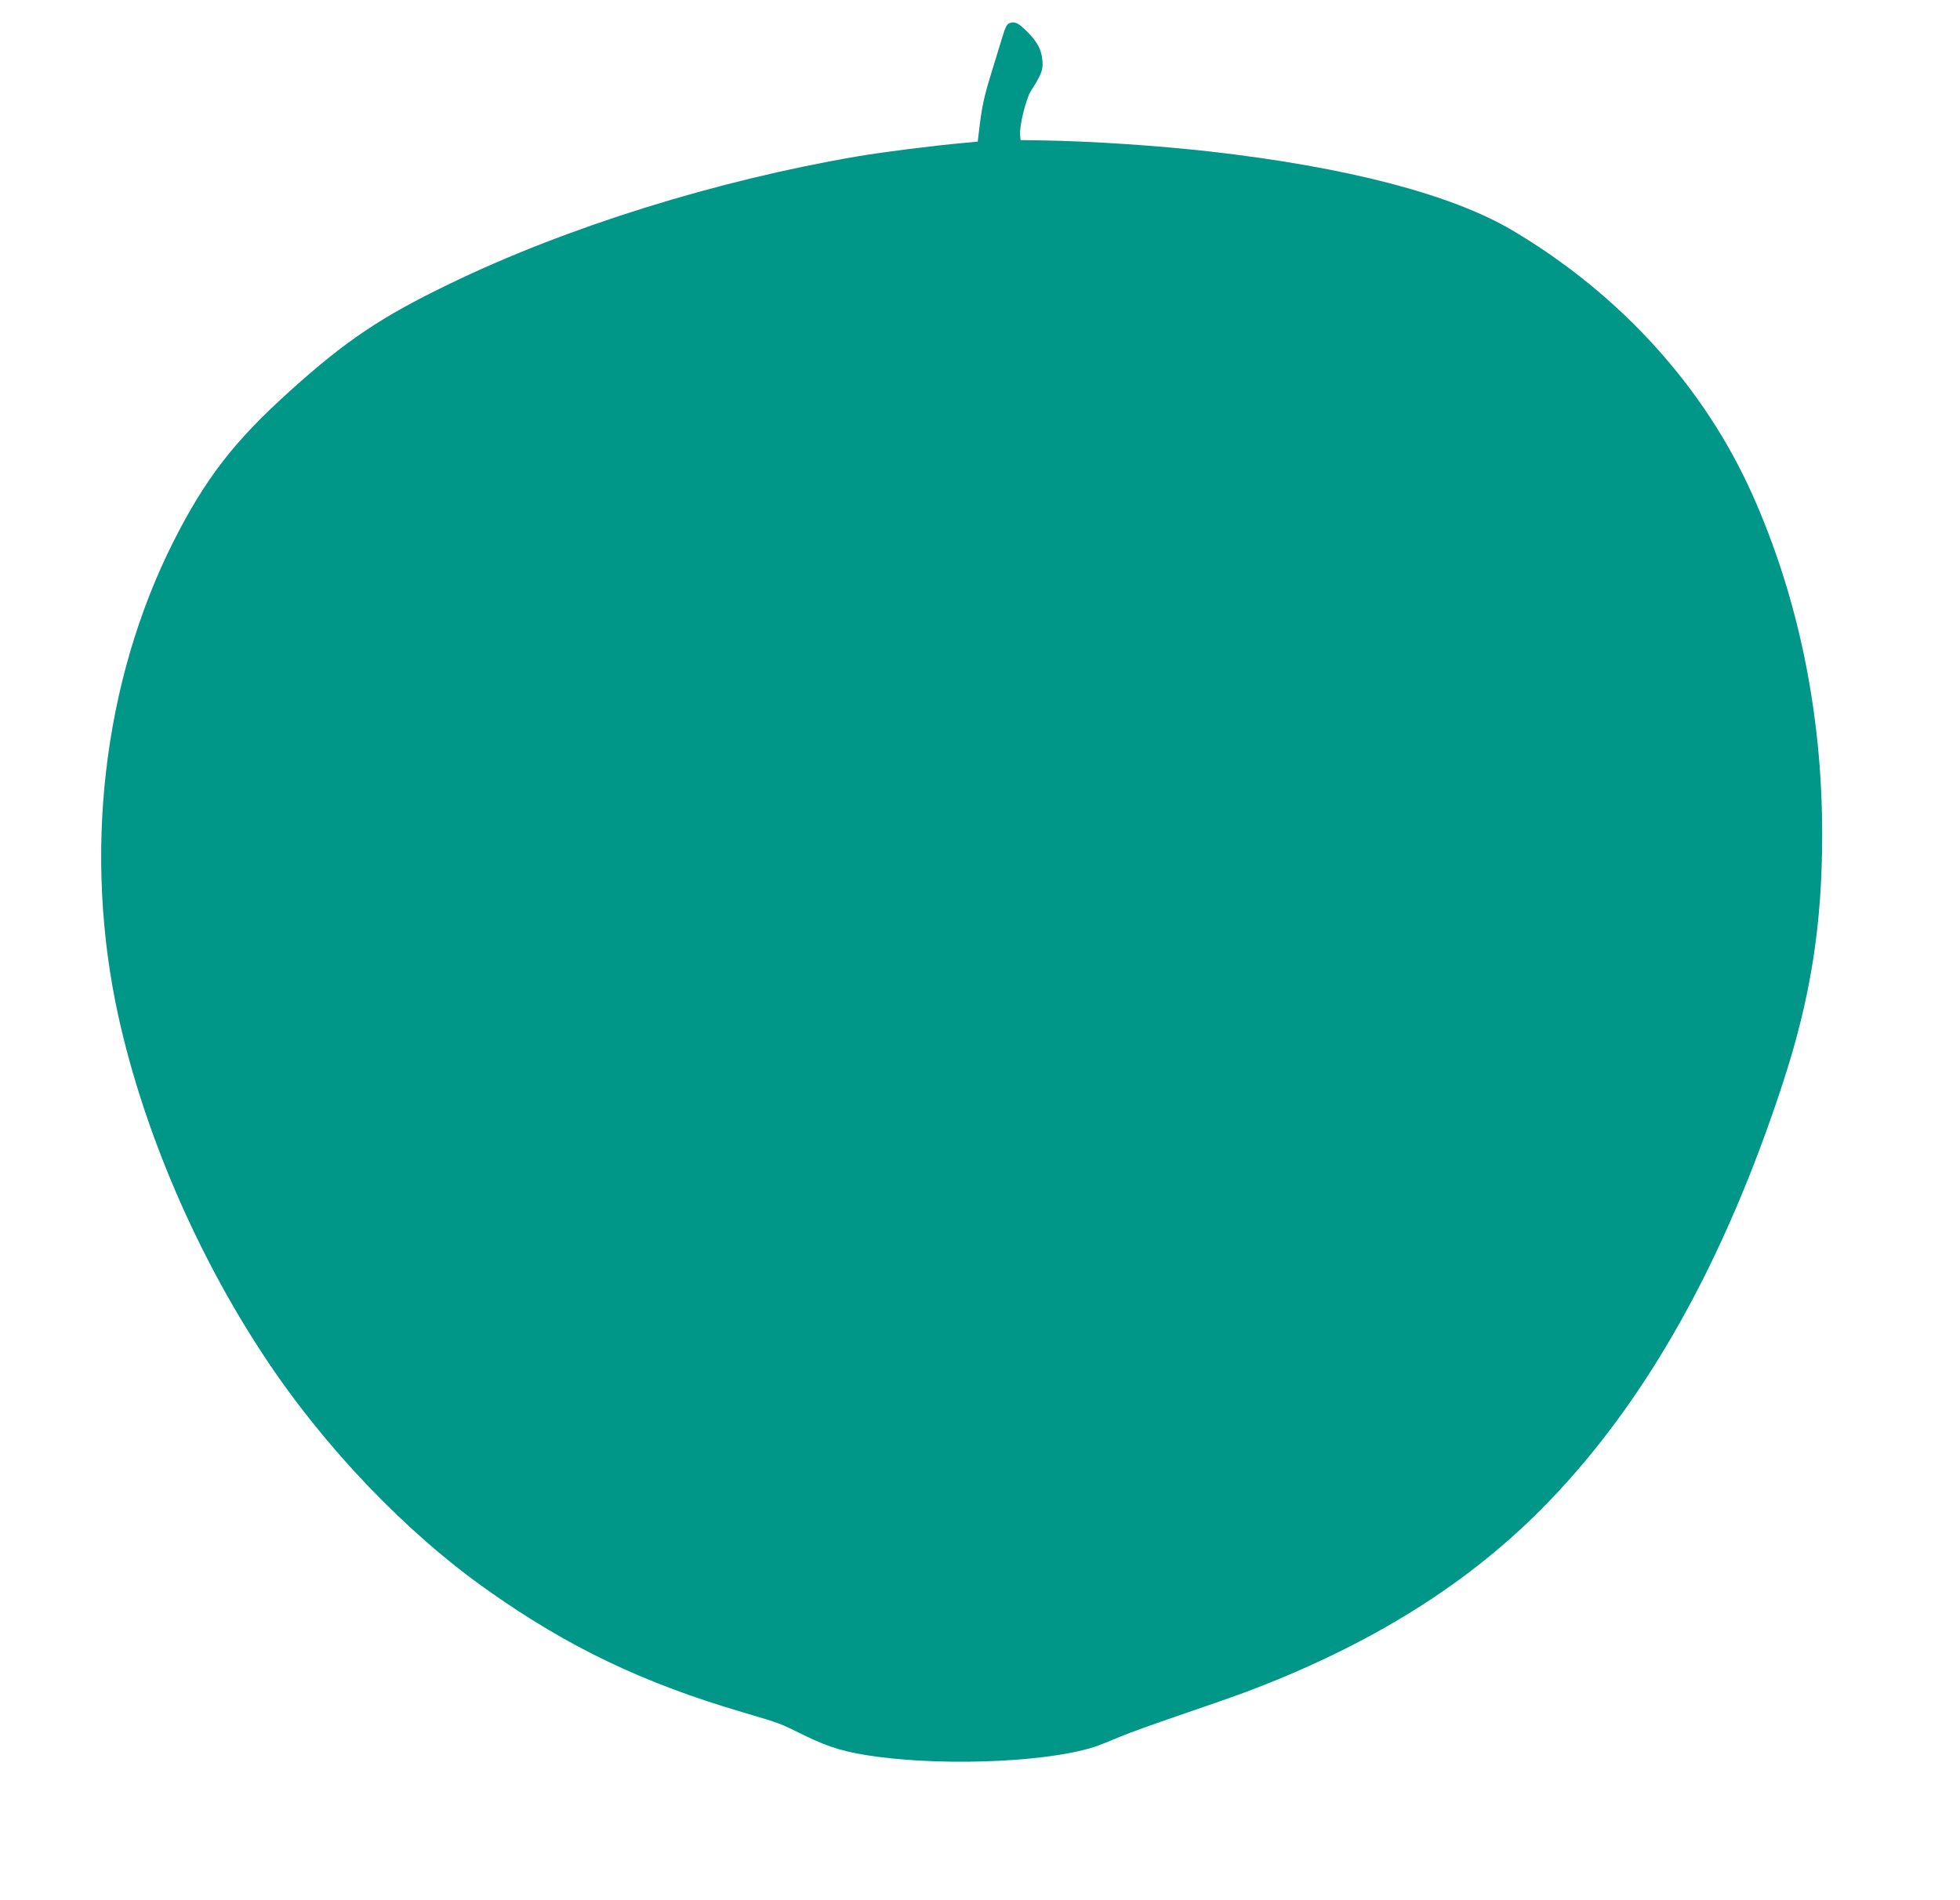
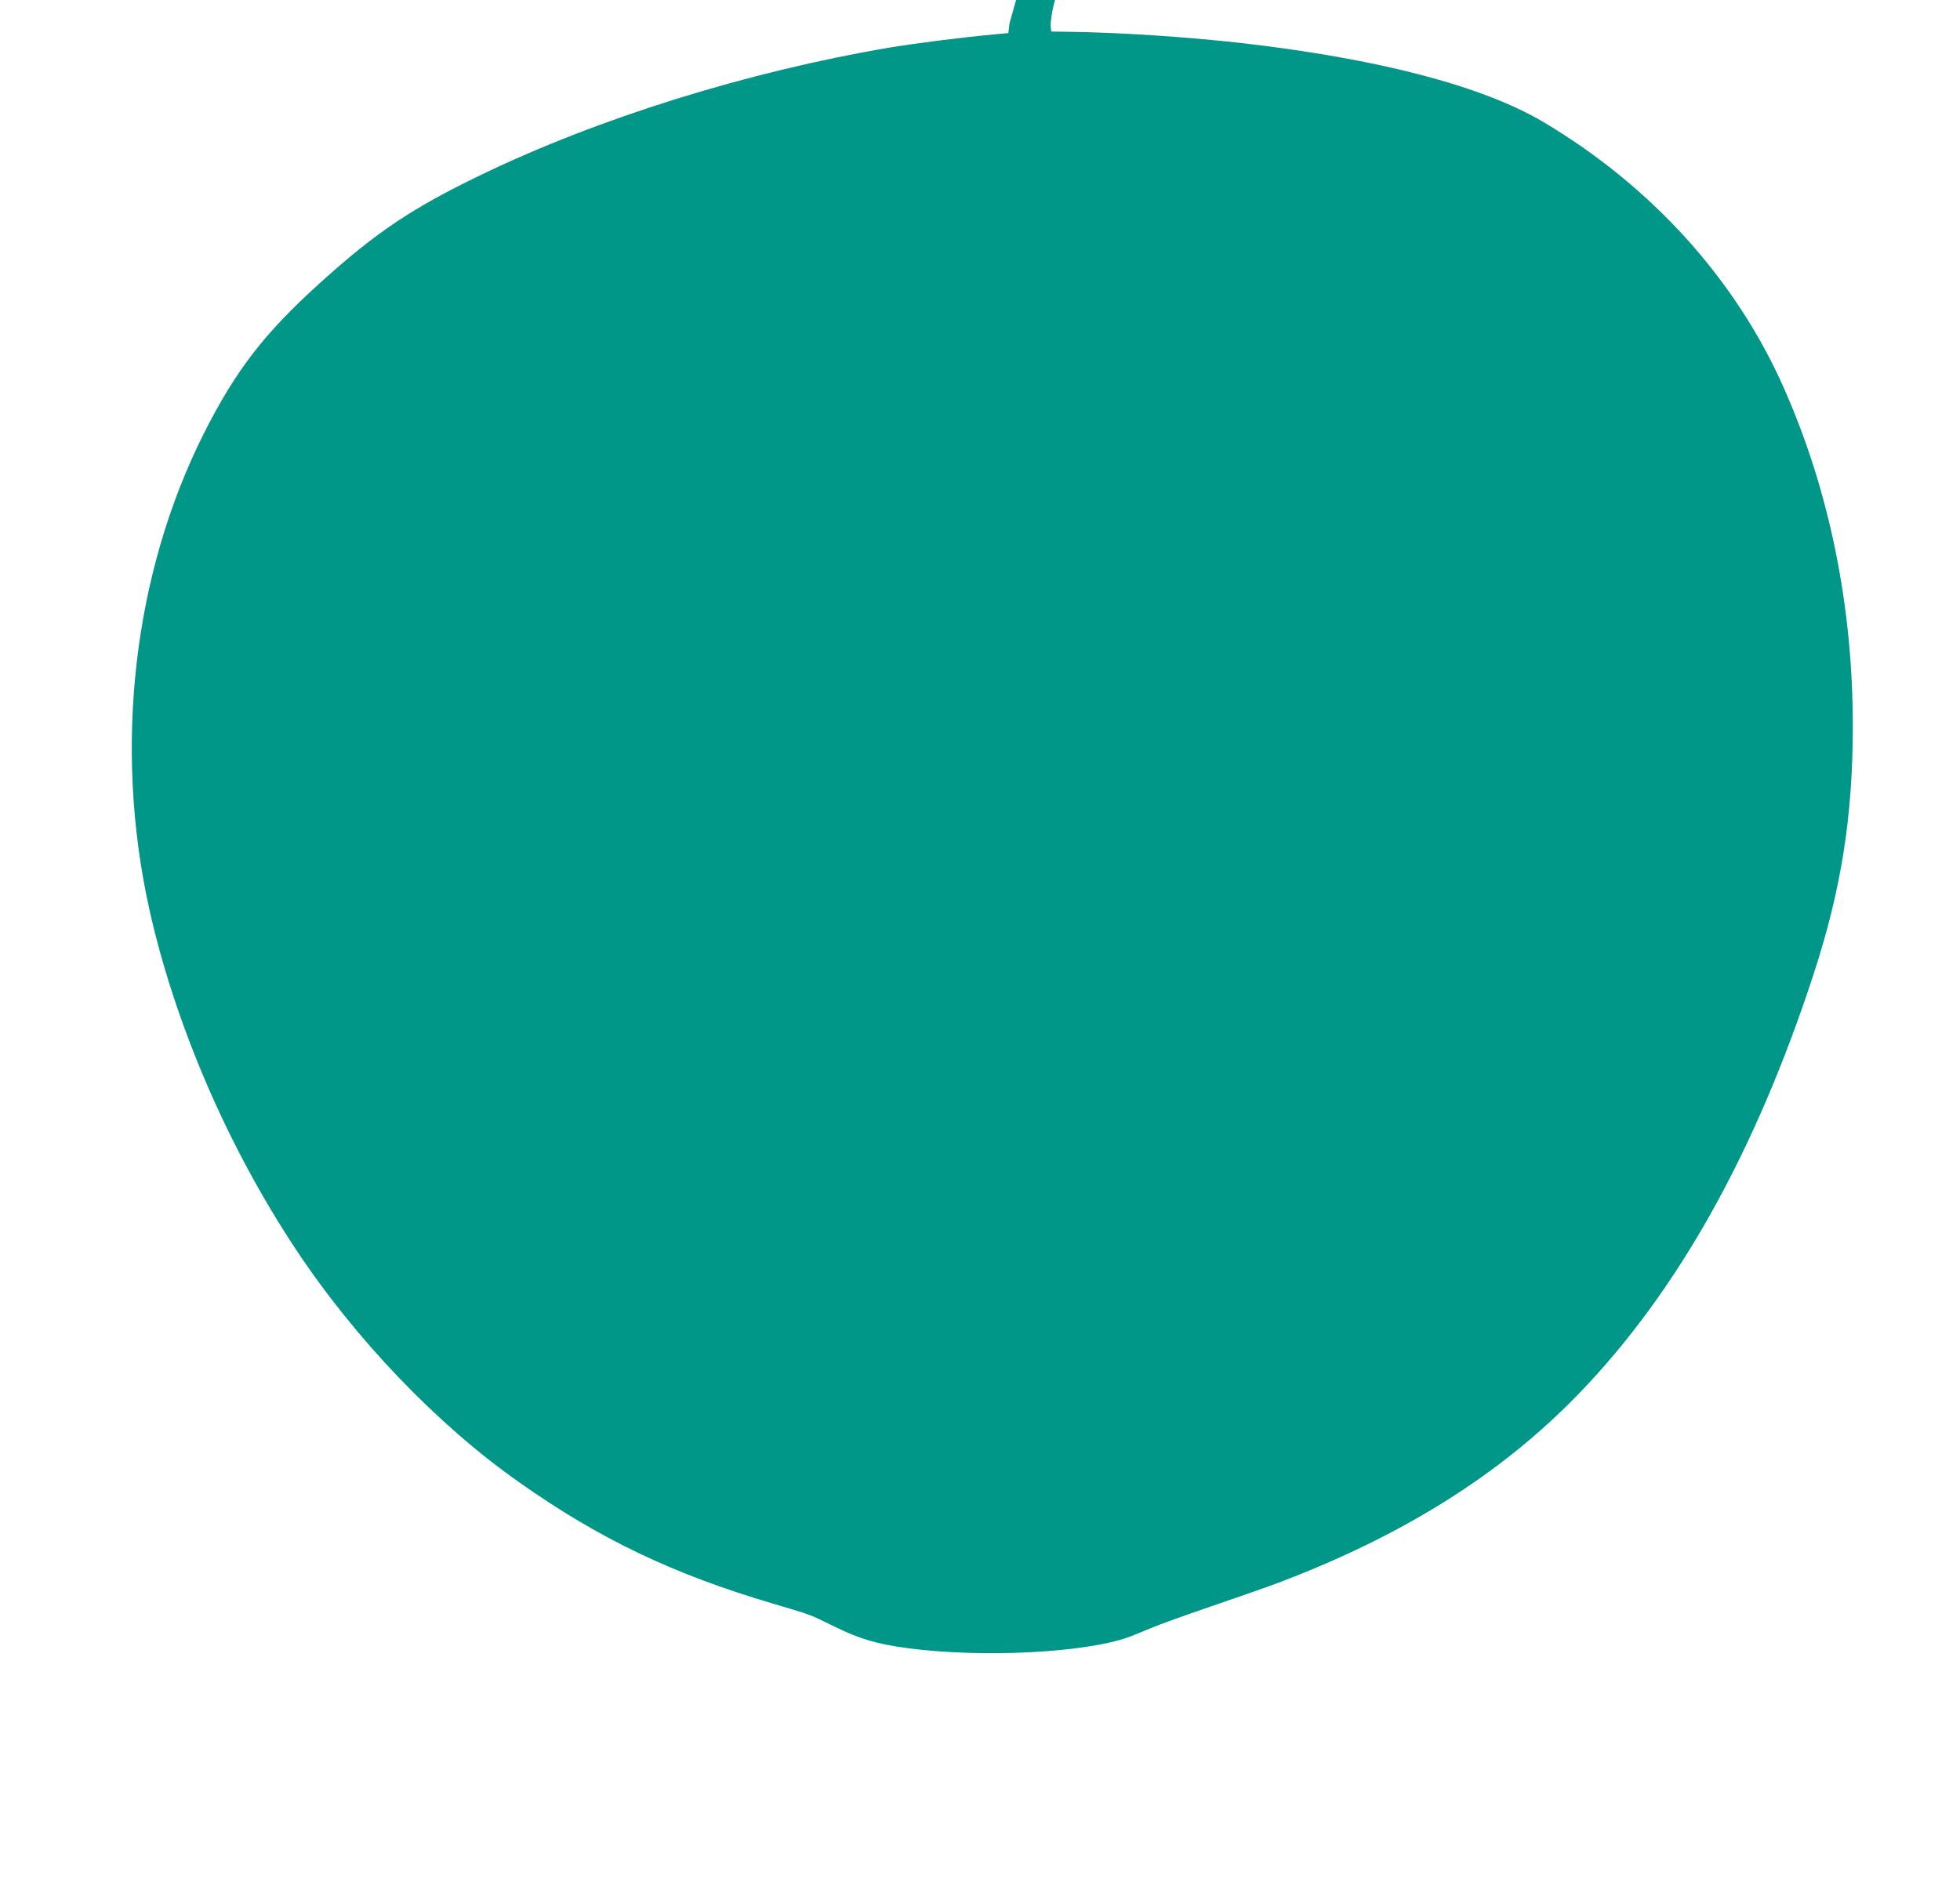
<svg xmlns="http://www.w3.org/2000/svg" version="1.0" width="1280pt" height="1241pt" viewBox="0 0 1280 1241" preserveAspectRatio="xMidYMid meet">
  <g transform="translate(0,1241) scale(0.1,-0.1)" fill="#009688" stroke="none">
-     <path d="M6593 12259 c-17 -6 -28 -28 -47 -91 -14 -46 -48 -156 -75 -245 -47 -153 -60 -217 -78 -373 l-8 -65 -85 -8 c-210 -19 -531 -60 -692 -87 -925 -157 -1904 -462 -2672 -834 -449 -217 -681 -373 -1048 -705 -360 -325 -547 -567 -754 -976 -463 -917 -594 -2052 -359 -3112 167 -750 510 -1547 954 -2218 390 -590 926 -1150 1461 -1526 524 -370 1007 -601 1658 -793 259 -77 233 -67 410 -154 157 -77 274 -111 470 -137 485 -64 1153 -31 1442 72 25 9 91 36 148 60 57 24 230 86 385 139 155 53 342 118 415 145 831 310 1485 719 1997 1251 642 666 1148 1571 1528 2733 181 554 257 1031 257 1625 0 787 -155 1544 -454 2215 -314 705 -863 1311 -1567 1729 -398 236 -1080 414 -1974 516 -345 39 -778 68 -1105 73 l-135 2 -3 31 c-6 60 37 236 70 289 69 109 80 137 76 195 -6 74 -31 124 -98 191 -58 59 -83 71 -117 58z" />
+     <path d="M6593 12259 l-8 -65 -85 -8 c-210 -19 -531 -60 -692 -87 -925 -157 -1904 -462 -2672 -834 -449 -217 -681 -373 -1048 -705 -360 -325 -547 -567 -754 -976 -463 -917 -594 -2052 -359 -3112 167 -750 510 -1547 954 -2218 390 -590 926 -1150 1461 -1526 524 -370 1007 -601 1658 -793 259 -77 233 -67 410 -154 157 -77 274 -111 470 -137 485 -64 1153 -31 1442 72 25 9 91 36 148 60 57 24 230 86 385 139 155 53 342 118 415 145 831 310 1485 719 1997 1251 642 666 1148 1571 1528 2733 181 554 257 1031 257 1625 0 787 -155 1544 -454 2215 -314 705 -863 1311 -1567 1729 -398 236 -1080 414 -1974 516 -345 39 -778 68 -1105 73 l-135 2 -3 31 c-6 60 37 236 70 289 69 109 80 137 76 195 -6 74 -31 124 -98 191 -58 59 -83 71 -117 58z" />
  </g>
</svg>